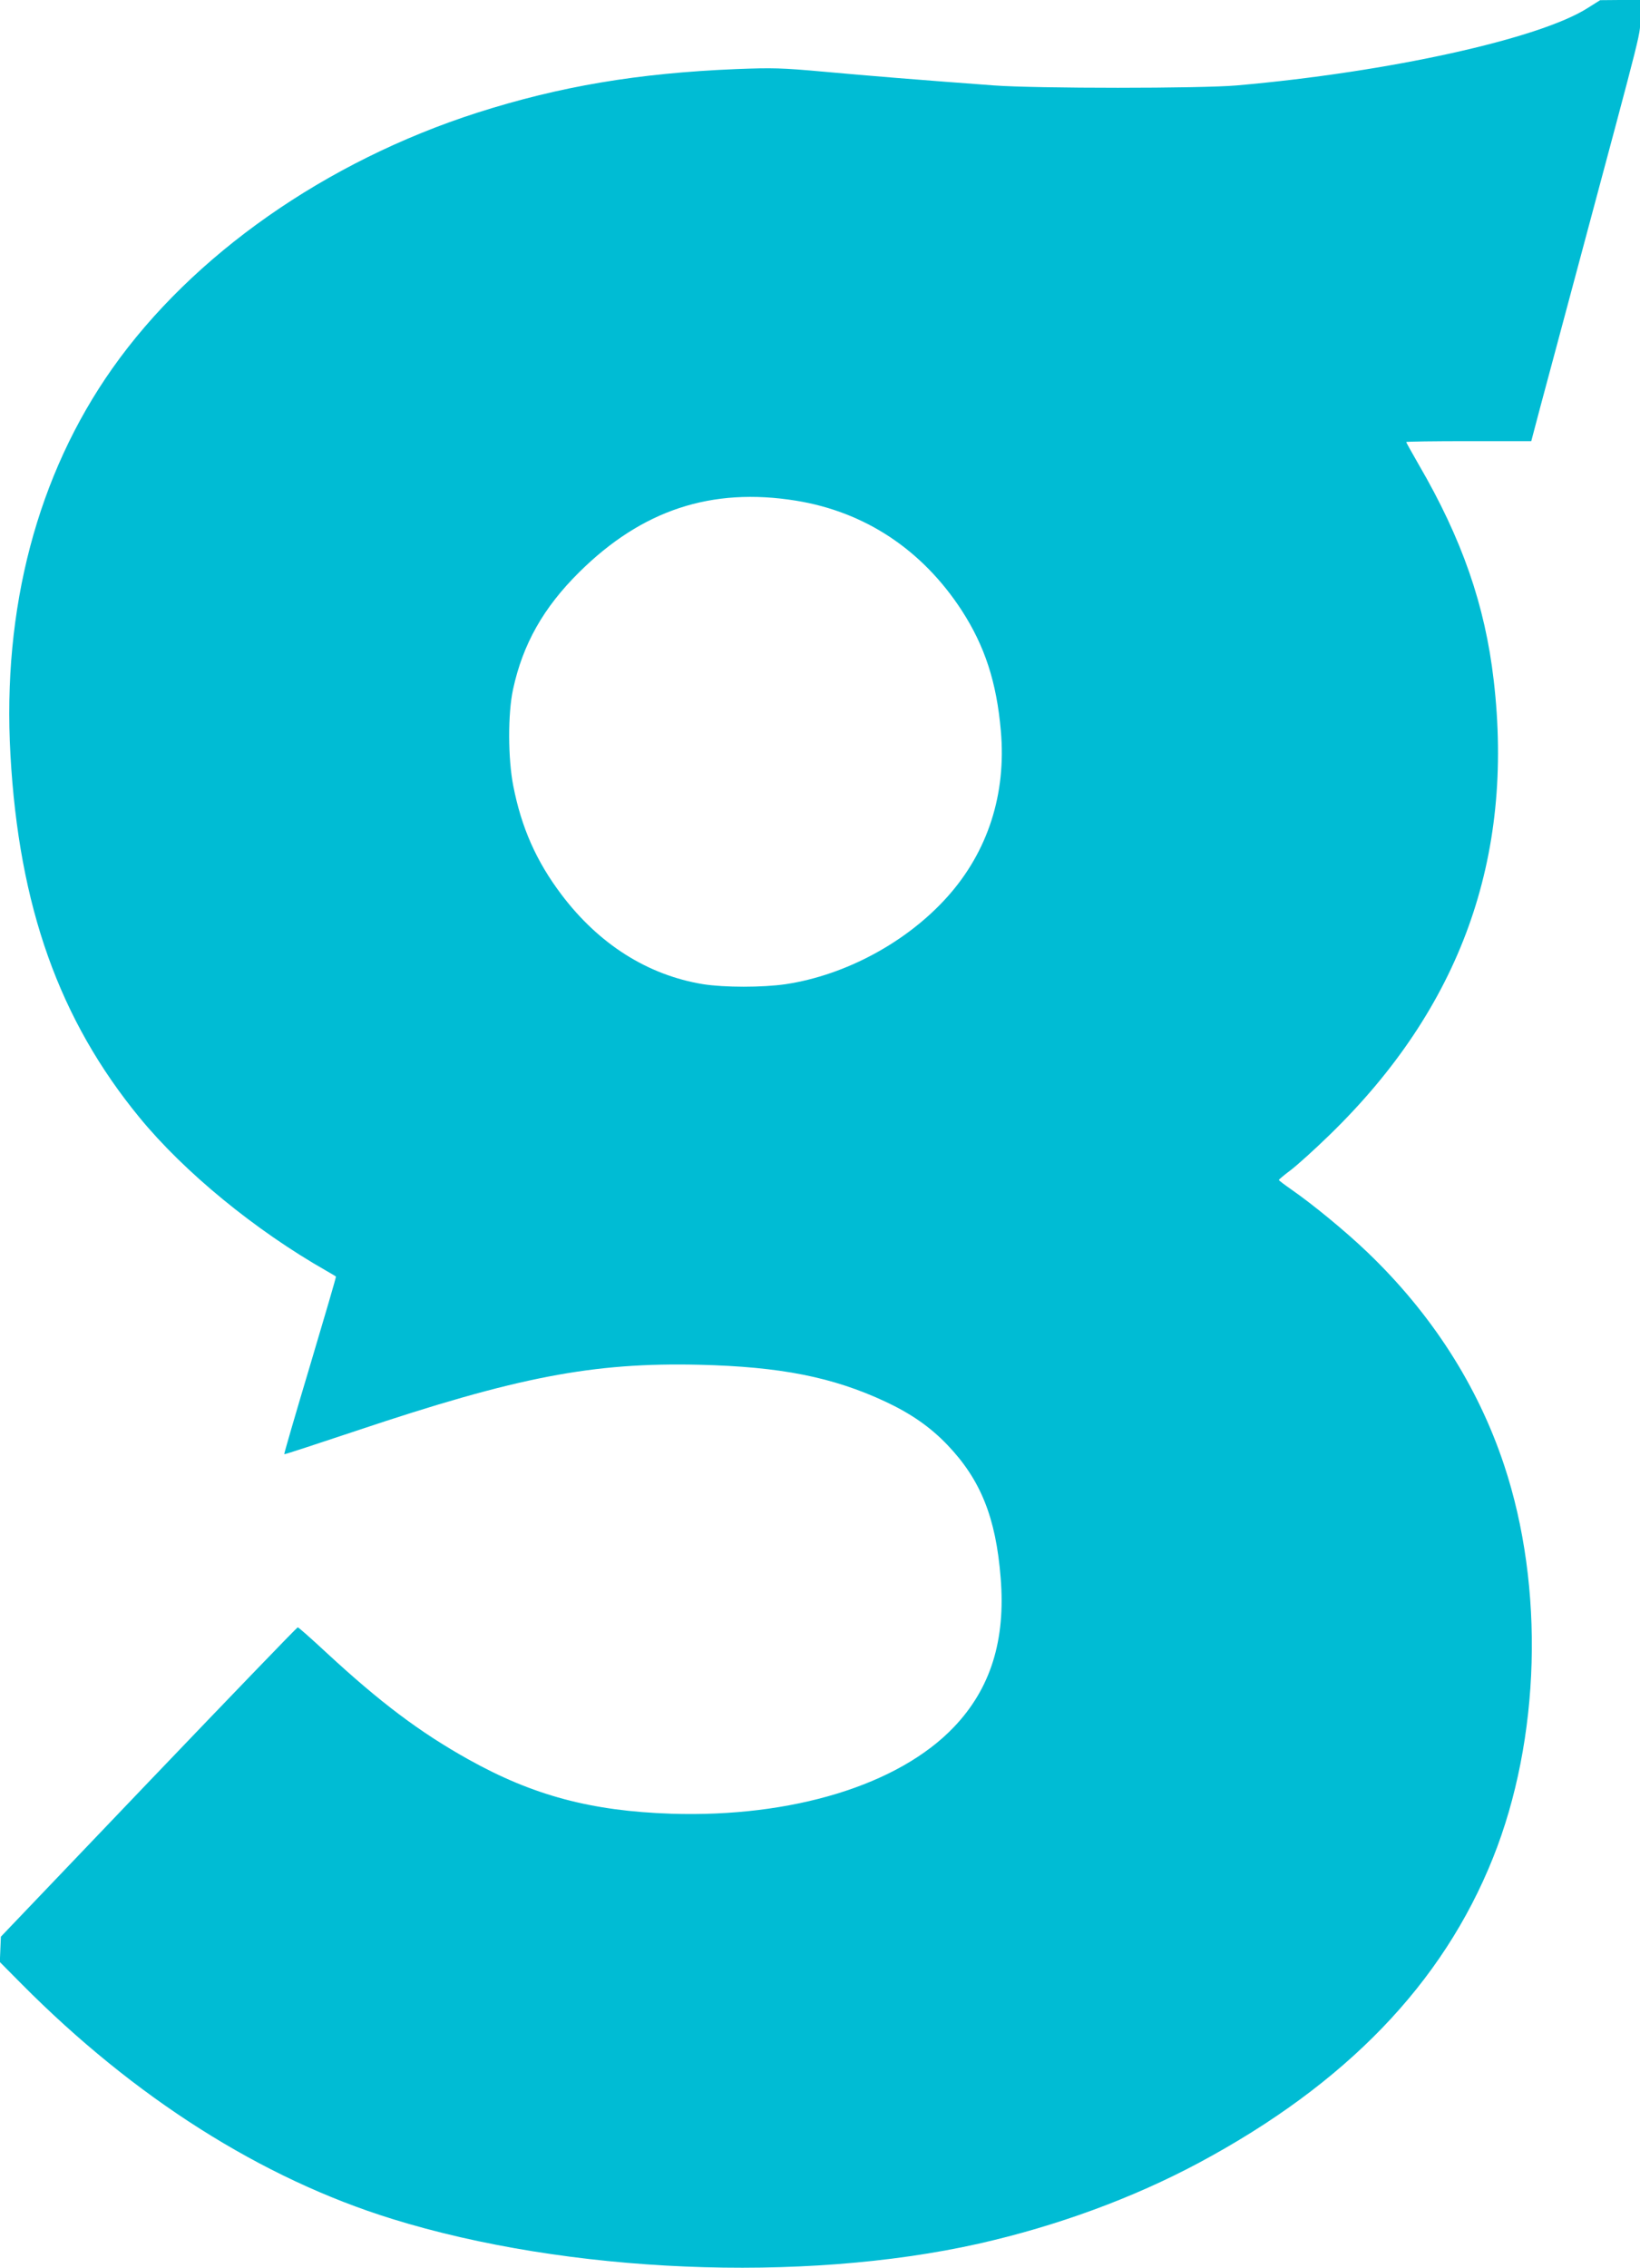
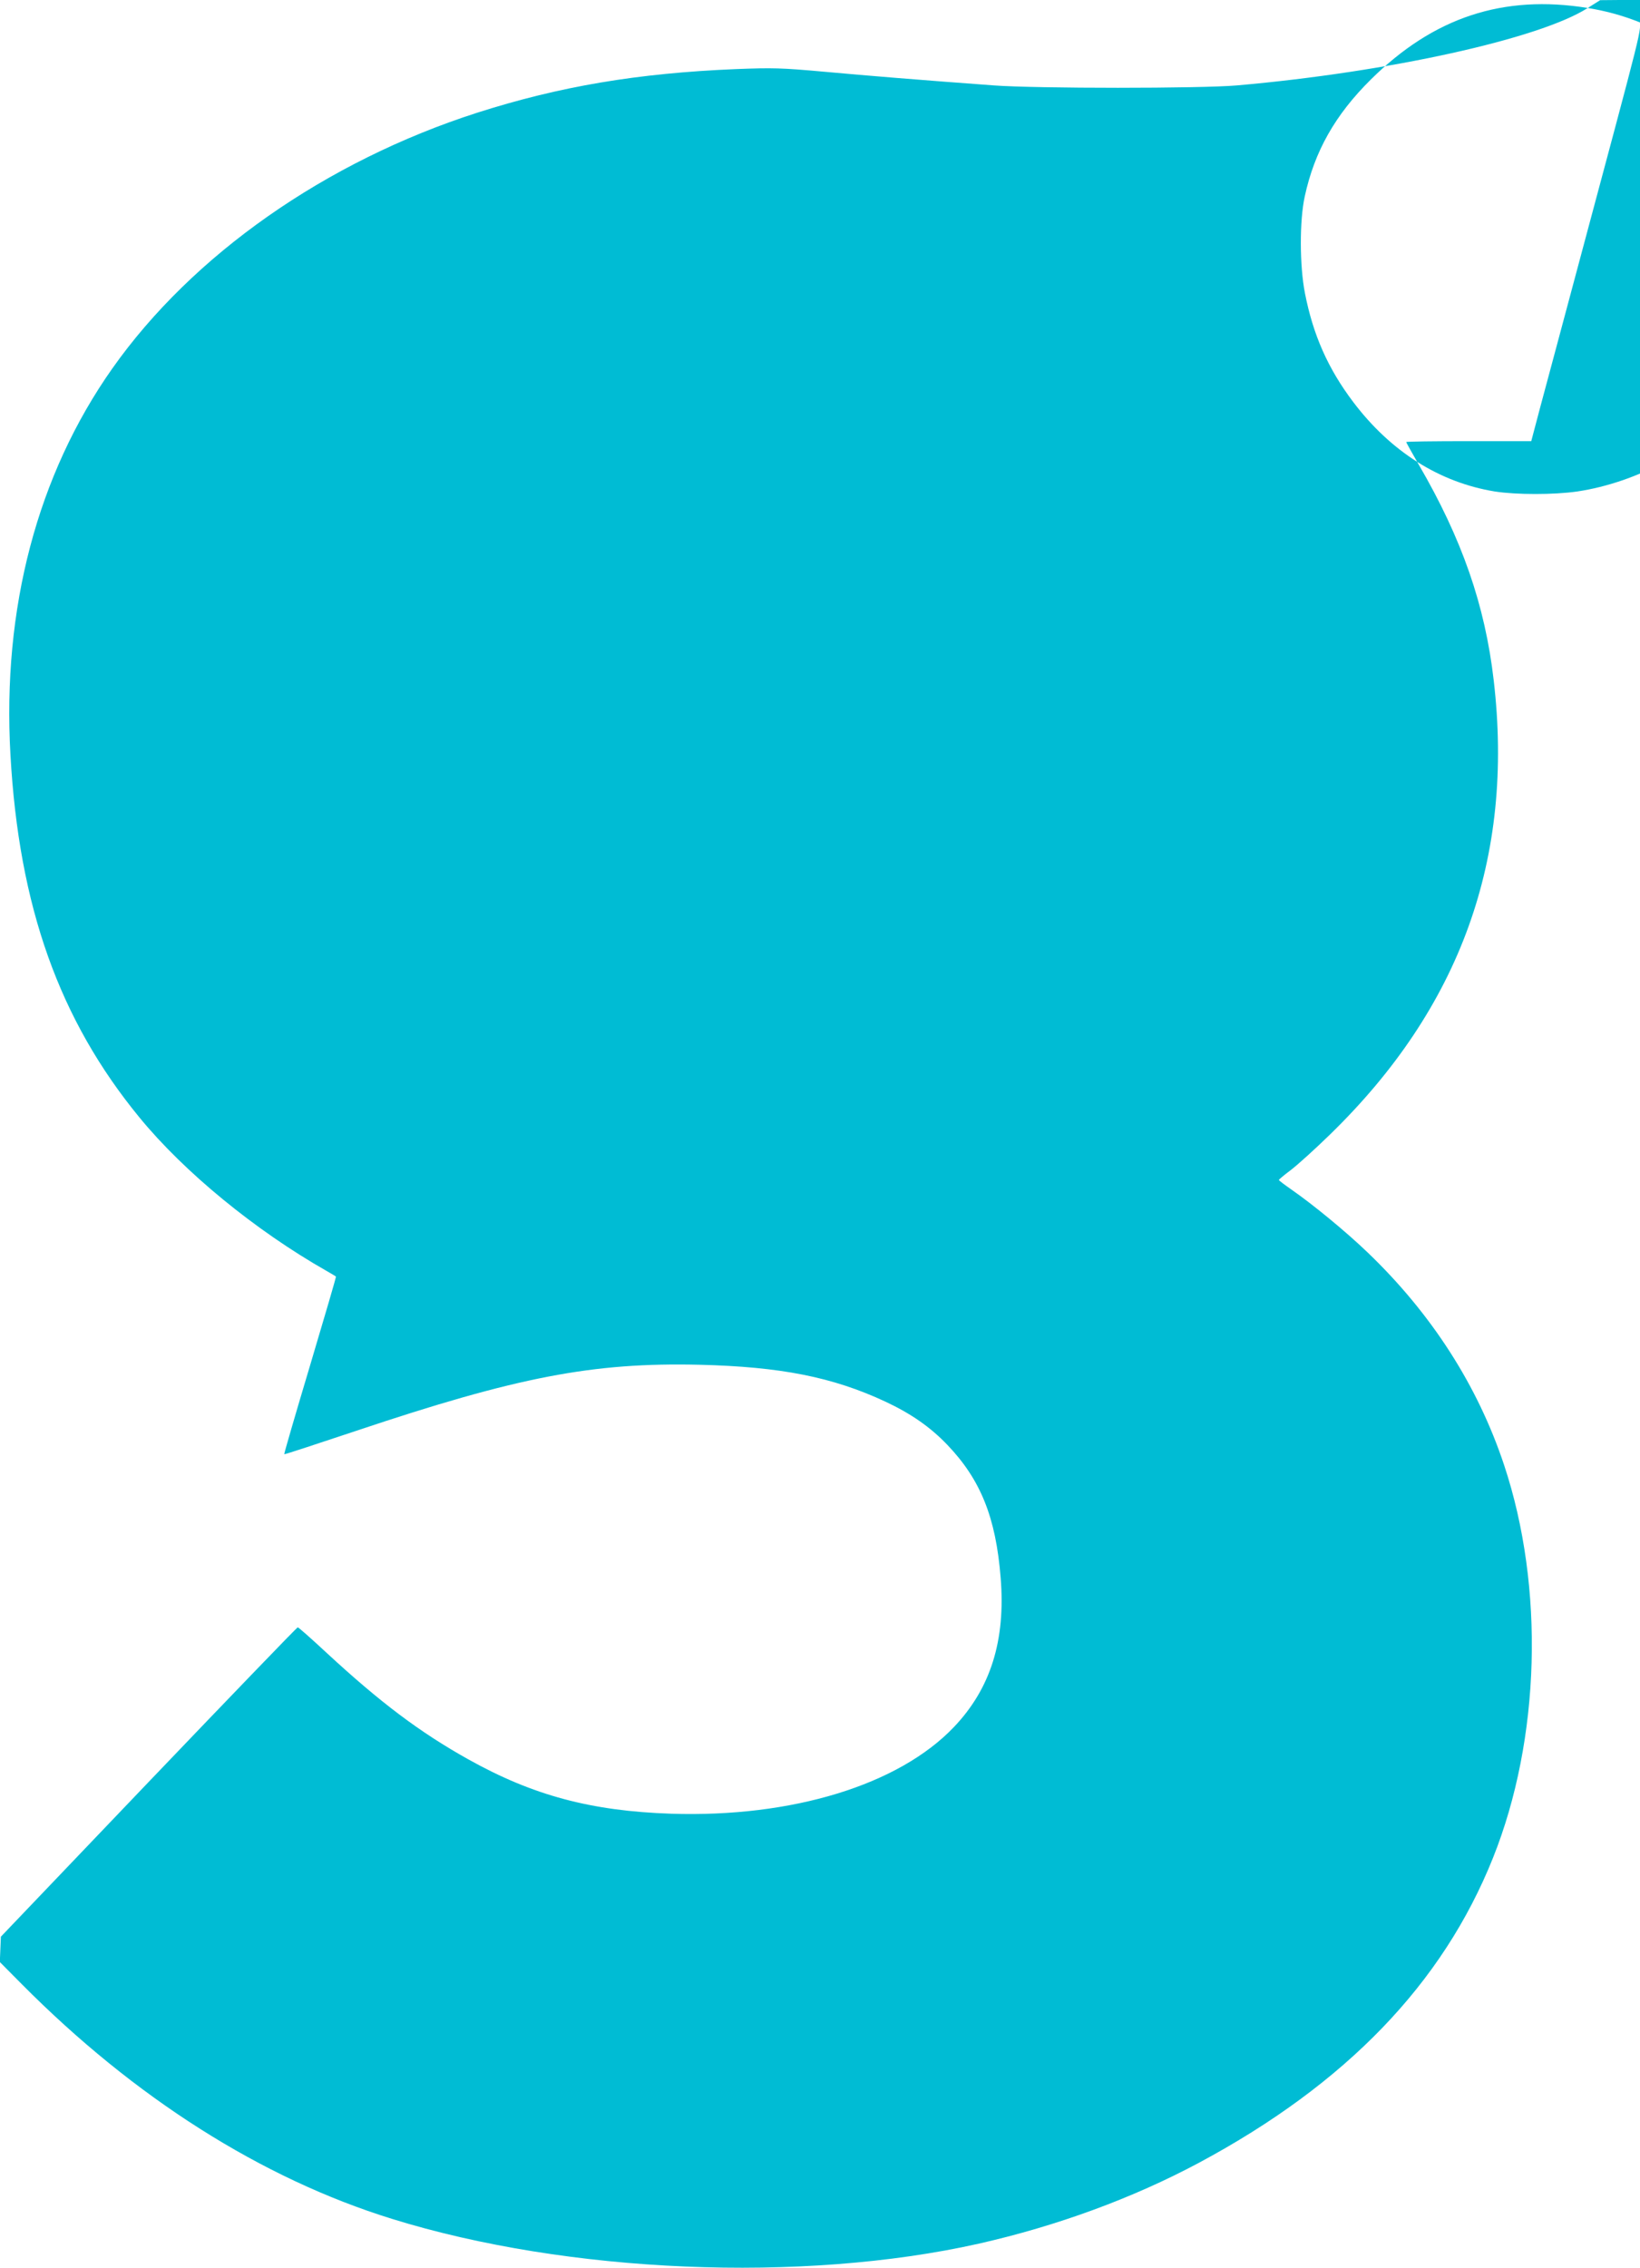
<svg xmlns="http://www.w3.org/2000/svg" version="1.0" width="926pt" height="1280pt" viewBox="0 0 926 1280" preserveAspectRatio="xMidYMid meet">
  <g transform="translate(0,1280) scale(0.1,-0.1)" fill="#00bcd4" stroke="none">
-     <path d="M8965 12755 c-272 -174 -1124 -362 -1980 -437 -202 -18 -1135 -18 -1375 0 -419 31 -703 54 -955 77 -246 22 -290 23 -500 15 -555 -23 -993 -97 -1460 -246 -856 -275 -1608 -802 -2061 -1444 -423 -600 -622 -1354 -575 -2181 48 -856 275 -1494 729 -2047 252 -307 652 -636 1057 -866 28 -16 51 -30 52 -31 2 -1 -64 -226 -146 -501 -82 -274 -148 -500 -146 -502 2 -2 184 58 406 132 910 305 1337 387 1938 373 457 -11 752 -69 1050 -208 145 -68 253 -143 349 -243 189 -197 275 -411 302 -751 29 -354 -57 -626 -264 -843 -312 -327 -913 -511 -1596 -489 -452 15 -781 103 -1146 307 -274 153 -497 321 -802 603 -84 78 -156 142 -161 142 -4 0 -383 -393 -842 -873 l-834 -873 -3 -72 -3 -71 123 -124 c638 -643 1356 -1098 2092 -1326 989 -307 2316 -363 3311 -140 443 100 871 257 1245 457 830 445 1376 1011 1660 1721 268 670 292 1527 63 2216 -149 449 -410 855 -771 1201 -123 118 -308 270 -429 354 -40 28 -72 52 -72 55 0 3 30 28 66 55 37 28 137 118 221 200 738 717 1043 1561 926 2565 -49 424 -179 798 -423 1217 -39 68 -71 125 -71 128 0 3 159 5 353 5 l353 0 51 193 c28 105 120 446 203 757 395 1475 360 1333 360 1442 l0 98 -112 0 -113 -1 -70 -44z m-4470 -2781 c389 -63 712 -277 935 -619 130 -201 197 -404 221 -679 32 -357 -73 -682 -301 -937 -229 -256 -575 -443 -914 -494 -132 -19 -344 -19 -466 0 -312 51 -588 225 -800 506 -142 188 -226 378 -272 614 -30 153 -31 408 -1 545 55 254 171 460 373 660 355 352 748 481 1225 404z" />
+     <path d="M8965 12755 c-272 -174 -1124 -362 -1980 -437 -202 -18 -1135 -18 -1375 0 -419 31 -703 54 -955 77 -246 22 -290 23 -500 15 -555 -23 -993 -97 -1460 -246 -856 -275 -1608 -802 -2061 -1444 -423 -600 -622 -1354 -575 -2181 48 -856 275 -1494 729 -2047 252 -307 652 -636 1057 -866 28 -16 51 -30 52 -31 2 -1 -64 -226 -146 -501 -82 -274 -148 -500 -146 -502 2 -2 184 58 406 132 910 305 1337 387 1938 373 457 -11 752 -69 1050 -208 145 -68 253 -143 349 -243 189 -197 275 -411 302 -751 29 -354 -57 -626 -264 -843 -312 -327 -913 -511 -1596 -489 -452 15 -781 103 -1146 307 -274 153 -497 321 -802 603 -84 78 -156 142 -161 142 -4 0 -383 -393 -842 -873 l-834 -873 -3 -72 -3 -71 123 -124 c638 -643 1356 -1098 2092 -1326 989 -307 2316 -363 3311 -140 443 100 871 257 1245 457 830 445 1376 1011 1660 1721 268 670 292 1527 63 2216 -149 449 -410 855 -771 1201 -123 118 -308 270 -429 354 -40 28 -72 52 -72 55 0 3 30 28 66 55 37 28 137 118 221 200 738 717 1043 1561 926 2565 -49 424 -179 798 -423 1217 -39 68 -71 125 -71 128 0 3 159 5 353 5 l353 0 51 193 c28 105 120 446 203 757 395 1475 360 1333 360 1442 l0 98 -112 0 -113 -1 -70 -44z c389 -63 712 -277 935 -619 130 -201 197 -404 221 -679 32 -357 -73 -682 -301 -937 -229 -256 -575 -443 -914 -494 -132 -19 -344 -19 -466 0 -312 51 -588 225 -800 506 -142 188 -226 378 -272 614 -30 153 -31 408 -1 545 55 254 171 460 373 660 355 352 748 481 1225 404z" />
  </g>
</svg>